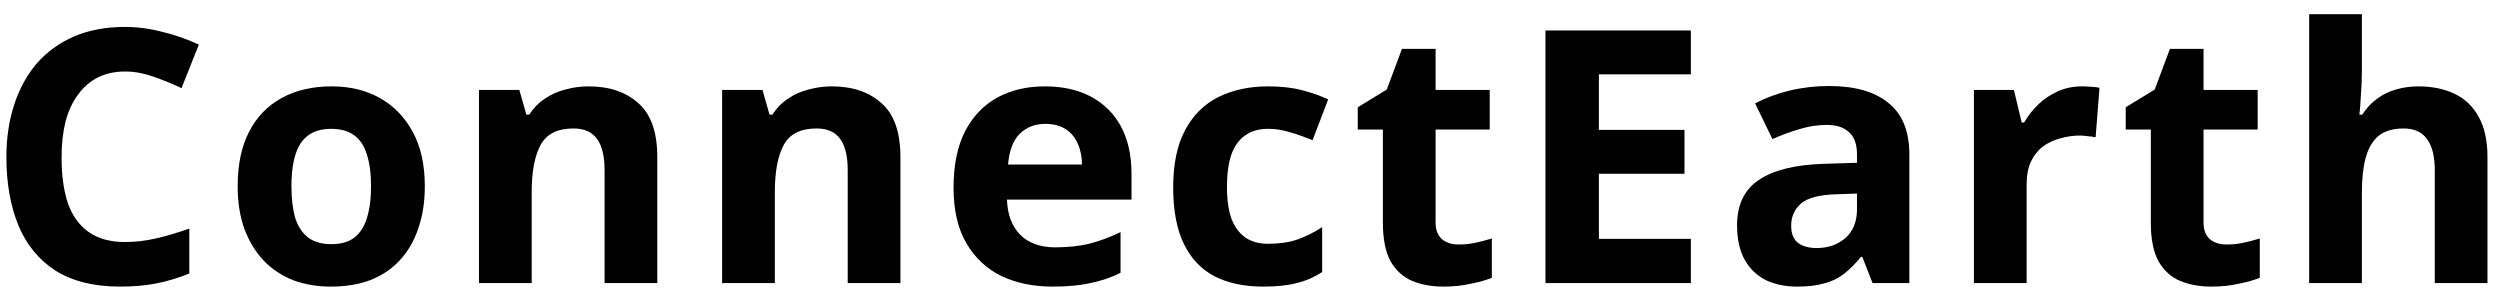
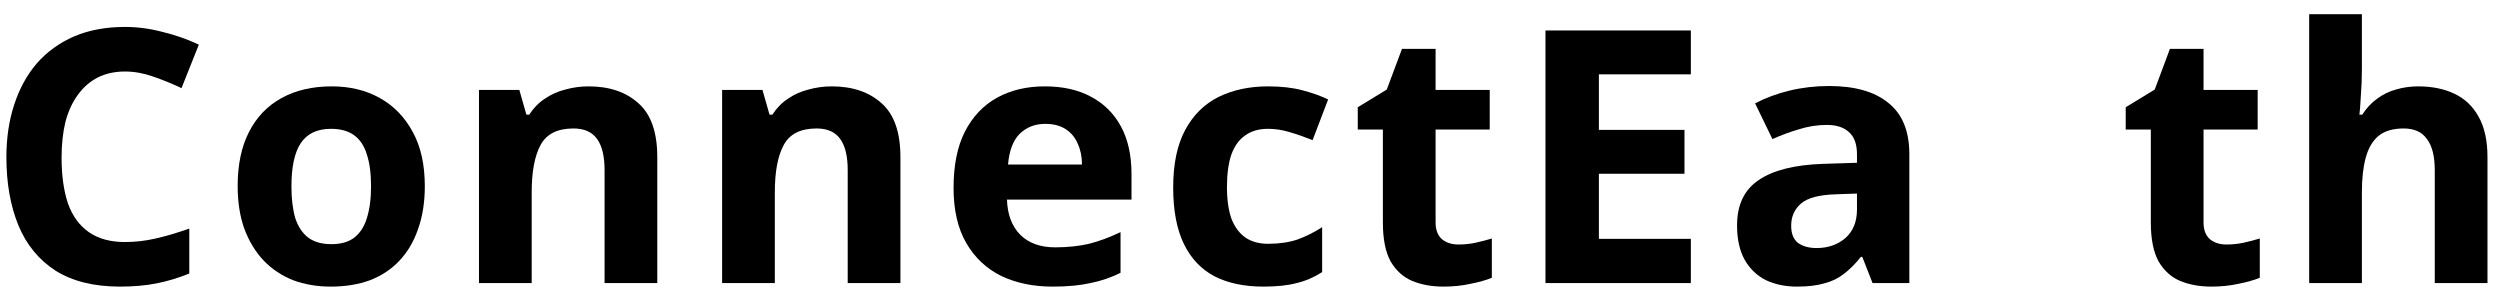
<svg xmlns="http://www.w3.org/2000/svg" width="106" height="13" viewBox="0 0 106 13" fill="none">
  <path d="M5.296 3.032C4.866 3.032 4.481 3.117 4.141 3.287C3.811 3.457 3.531 3.702 3.301 4.022C3.071 4.332 2.896 4.712 2.776 5.162C2.666 5.612 2.611 6.117 2.611 6.677C2.611 7.437 2.701 8.087 2.881 8.627C3.071 9.157 3.366 9.562 3.766 9.842C4.166 10.122 4.676 10.262 5.296 10.262C5.736 10.262 6.171 10.212 6.601 10.112C7.041 10.012 7.516 9.872 8.026 9.692V11.597C7.556 11.787 7.091 11.927 6.631 12.017C6.171 12.107 5.656 12.152 5.086 12.152C3.986 12.152 3.076 11.927 2.356 11.477C1.646 11.017 1.121 10.377 0.781 9.557C0.441 8.727 0.271 7.762 0.271 6.662C0.271 5.852 0.381 5.112 0.601 4.442C0.821 3.762 1.141 3.177 1.561 2.687C1.991 2.197 2.516 1.817 3.136 1.547C3.766 1.277 4.486 1.142 5.296 1.142C5.826 1.142 6.356 1.212 6.886 1.352C7.426 1.482 7.941 1.662 8.431 1.892L7.696 3.737C7.296 3.547 6.891 3.382 6.481 3.242C6.081 3.102 5.686 3.032 5.296 3.032Z" fill="black" />
  <path d="M18.012 7.892C18.012 8.572 17.917 9.177 17.727 9.707C17.547 10.237 17.282 10.687 16.932 11.057C16.592 11.417 16.177 11.692 15.687 11.882C15.197 12.062 14.642 12.152 14.022 12.152C13.452 12.152 12.922 12.062 12.432 11.882C11.952 11.692 11.537 11.417 11.187 11.057C10.837 10.687 10.562 10.237 10.362 9.707C10.172 9.177 10.077 8.572 10.077 7.892C10.077 6.982 10.237 6.217 10.557 5.597C10.877 4.967 11.337 4.487 11.937 4.157C12.537 3.827 13.247 3.662 14.067 3.662C14.837 3.662 15.517 3.827 16.107 4.157C16.697 4.487 17.162 4.967 17.502 5.597C17.842 6.217 18.012 6.982 18.012 7.892ZM12.357 7.892C12.357 8.432 12.412 8.887 12.522 9.257C12.642 9.617 12.827 9.892 13.077 10.082C13.327 10.262 13.652 10.352 14.052 10.352C14.452 10.352 14.772 10.262 15.012 10.082C15.262 9.892 15.442 9.617 15.552 9.257C15.672 8.887 15.732 8.432 15.732 7.892C15.732 7.352 15.672 6.902 15.552 6.542C15.442 6.182 15.262 5.912 15.012 5.732C14.762 5.552 14.437 5.462 14.037 5.462C13.447 5.462 13.017 5.667 12.747 6.077C12.487 6.477 12.357 7.082 12.357 7.892Z" fill="black" />
  <path d="M24.959 3.662C25.839 3.662 26.544 3.902 27.074 4.382C27.604 4.852 27.869 5.612 27.869 6.662V12.002H25.634V7.217C25.634 6.627 25.529 6.187 25.319 5.897C25.109 5.597 24.774 5.447 24.314 5.447C23.634 5.447 23.169 5.682 22.919 6.152C22.669 6.612 22.544 7.277 22.544 8.147V12.002H20.309V3.812H22.019L22.319 4.862H22.439C22.619 4.582 22.839 4.357 23.099 4.187C23.359 4.007 23.649 3.877 23.969 3.797C24.289 3.707 24.619 3.662 24.959 3.662Z" fill="black" />
  <path d="M35.268 3.662C36.148 3.662 36.853 3.902 37.383 4.382C37.913 4.852 38.178 5.612 38.178 6.662V12.002H35.943V7.217C35.943 6.627 35.838 6.187 35.628 5.897C35.418 5.597 35.083 5.447 34.623 5.447C33.943 5.447 33.478 5.682 33.228 6.152C32.978 6.612 32.853 7.277 32.853 8.147V12.002H30.618V3.812H32.328L32.628 4.862H32.748C32.928 4.582 33.148 4.357 33.408 4.187C33.668 4.007 33.958 3.877 34.278 3.797C34.598 3.707 34.928 3.662 35.268 3.662Z" fill="black" />
  <path d="M44.301 3.662C45.061 3.662 45.711 3.807 46.251 4.097C46.801 4.387 47.226 4.807 47.526 5.357C47.826 5.907 47.976 6.582 47.976 7.382V8.462H42.696C42.716 9.092 42.901 9.587 43.251 9.947C43.611 10.307 44.106 10.487 44.736 10.487C45.266 10.487 45.746 10.437 46.176 10.337C46.606 10.227 47.051 10.062 47.511 9.842V11.567C47.111 11.767 46.686 11.912 46.236 12.002C45.796 12.102 45.261 12.152 44.631 12.152C43.811 12.152 43.086 12.002 42.456 11.702C41.826 11.392 41.331 10.927 40.971 10.307C40.611 9.687 40.431 8.907 40.431 7.967C40.431 7.007 40.591 6.212 40.911 5.582C41.241 4.942 41.696 4.462 42.276 4.142C42.856 3.822 43.531 3.662 44.301 3.662ZM44.316 5.252C43.886 5.252 43.526 5.392 43.236 5.672C42.956 5.952 42.791 6.387 42.741 6.977H45.876C45.876 6.647 45.816 6.352 45.696 6.092C45.586 5.832 45.416 5.627 45.186 5.477C44.956 5.327 44.666 5.252 44.316 5.252Z" fill="black" />
  <path d="M53.569 12.152C52.758 12.152 52.069 12.007 51.498 11.717C50.928 11.417 50.493 10.957 50.194 10.337C49.894 9.717 49.743 8.922 49.743 7.952C49.743 6.952 49.913 6.137 50.254 5.507C50.593 4.877 51.063 4.412 51.663 4.112C52.273 3.812 52.974 3.662 53.764 3.662C54.324 3.662 54.809 3.717 55.218 3.827C55.639 3.937 56.004 4.067 56.313 4.217L55.654 5.942C55.303 5.802 54.974 5.687 54.663 5.597C54.364 5.507 54.063 5.462 53.764 5.462C53.373 5.462 53.048 5.557 52.788 5.747C52.529 5.927 52.334 6.202 52.203 6.572C52.084 6.932 52.023 7.387 52.023 7.937C52.023 8.477 52.089 8.927 52.218 9.287C52.358 9.637 52.559 9.902 52.819 10.082C53.078 10.252 53.394 10.337 53.764 10.337C54.233 10.337 54.648 10.277 55.008 10.157C55.368 10.027 55.718 9.852 56.059 9.632V11.537C55.718 11.757 55.358 11.912 54.978 12.002C54.608 12.102 54.139 12.152 53.569 12.152Z" fill="black" />
  <path d="M61.844 10.367C62.094 10.367 62.334 10.342 62.564 10.292C62.794 10.242 63.024 10.182 63.254 10.112V11.777C63.014 11.877 62.714 11.962 62.354 12.032C62.004 12.112 61.619 12.152 61.199 12.152C60.709 12.152 60.269 12.072 59.879 11.912C59.499 11.752 59.194 11.477 58.964 11.087C58.744 10.687 58.634 10.137 58.634 9.437V5.492H57.569V4.547L58.799 3.797L59.444 2.072H60.869V3.812H63.164V5.492H60.869V9.437C60.869 9.747 60.959 9.982 61.139 10.142C61.319 10.292 61.554 10.367 61.844 10.367Z" fill="black" />
  <path d="M71.692 12.002H65.528V1.292H71.692V3.152H67.793V5.507H71.422V7.367H67.793V10.127H71.692V12.002Z" fill="black" />
  <path d="M77.551 3.647C78.651 3.647 79.491 3.887 80.071 4.367C80.661 4.837 80.956 5.562 80.956 6.542V12.002H79.396L78.961 10.892H78.901C78.671 11.182 78.431 11.422 78.181 11.612C77.941 11.802 77.661 11.937 77.341 12.017C77.031 12.107 76.646 12.152 76.186 12.152C75.706 12.152 75.271 12.062 74.881 11.882C74.501 11.692 74.201 11.407 73.981 11.027C73.761 10.637 73.651 10.147 73.651 9.557C73.651 8.687 73.956 8.047 74.566 7.637C75.176 7.217 76.091 6.987 77.311 6.947L78.736 6.902V6.542C78.736 6.112 78.621 5.797 78.391 5.597C78.171 5.397 77.861 5.297 77.461 5.297C77.061 5.297 76.671 5.357 76.291 5.477C75.911 5.587 75.531 5.727 75.151 5.897L74.416 4.382C74.856 4.152 75.341 3.972 75.871 3.842C76.411 3.712 76.971 3.647 77.551 3.647ZM77.866 8.237C77.146 8.257 76.646 8.387 76.366 8.627C76.086 8.867 75.946 9.182 75.946 9.572C75.946 9.912 76.046 10.157 76.246 10.307C76.446 10.447 76.706 10.517 77.026 10.517C77.506 10.517 77.911 10.377 78.241 10.097C78.571 9.807 78.736 9.402 78.736 8.882V8.207L77.866 8.237Z" fill="black" />
-   <path d="M88.269 3.662C88.379 3.662 88.509 3.667 88.659 3.677C88.809 3.687 88.929 3.702 89.019 3.722L88.854 5.822C88.784 5.802 88.679 5.787 88.539 5.777C88.409 5.757 88.294 5.747 88.194 5.747C87.904 5.747 87.624 5.787 87.354 5.867C87.084 5.937 86.839 6.052 86.619 6.212C86.409 6.372 86.239 6.587 86.109 6.857C85.989 7.117 85.929 7.442 85.929 7.832V12.002H83.694V3.812H85.389L85.719 5.192H85.824C85.984 4.912 86.184 4.657 86.424 4.427C86.664 4.197 86.939 4.012 87.249 3.872C87.569 3.732 87.909 3.662 88.269 3.662Z" fill="black" />
  <path d="M94.405 10.367C94.655 10.367 94.895 10.342 95.125 10.292C95.355 10.242 95.585 10.182 95.815 10.112V11.777C95.575 11.877 95.275 11.962 94.915 12.032C94.565 12.112 94.18 12.152 93.76 12.152C93.27 12.152 92.83 12.072 92.44 11.912C92.06 11.752 91.755 11.477 91.525 11.087C91.305 10.687 91.195 10.137 91.195 9.437V5.492H90.13V4.547L91.36 3.797L92.005 2.072H93.43V3.812H95.725V5.492H93.43V9.437C93.43 9.747 93.52 9.982 93.7 10.142C93.88 10.292 94.115 10.367 94.405 10.367Z" fill="black" />
  <path d="M100.144 2.927C100.144 3.327 100.129 3.712 100.099 4.082C100.079 4.452 100.059 4.712 100.039 4.862H100.159C100.339 4.582 100.549 4.357 100.789 4.187C101.029 4.007 101.294 3.877 101.584 3.797C101.884 3.707 102.199 3.662 102.529 3.662C103.119 3.662 103.634 3.767 104.074 3.977C104.514 4.187 104.854 4.512 105.094 4.952C105.344 5.392 105.469 5.962 105.469 6.662V12.002H103.234V7.217C103.234 6.627 103.124 6.187 102.904 5.897C102.694 5.597 102.364 5.447 101.914 5.447C101.464 5.447 101.109 5.552 100.849 5.762C100.599 5.972 100.419 6.277 100.309 6.677C100.199 7.077 100.144 7.567 100.144 8.147V12.002H97.909V0.602H100.144V2.927Z" fill="black" />
</svg>